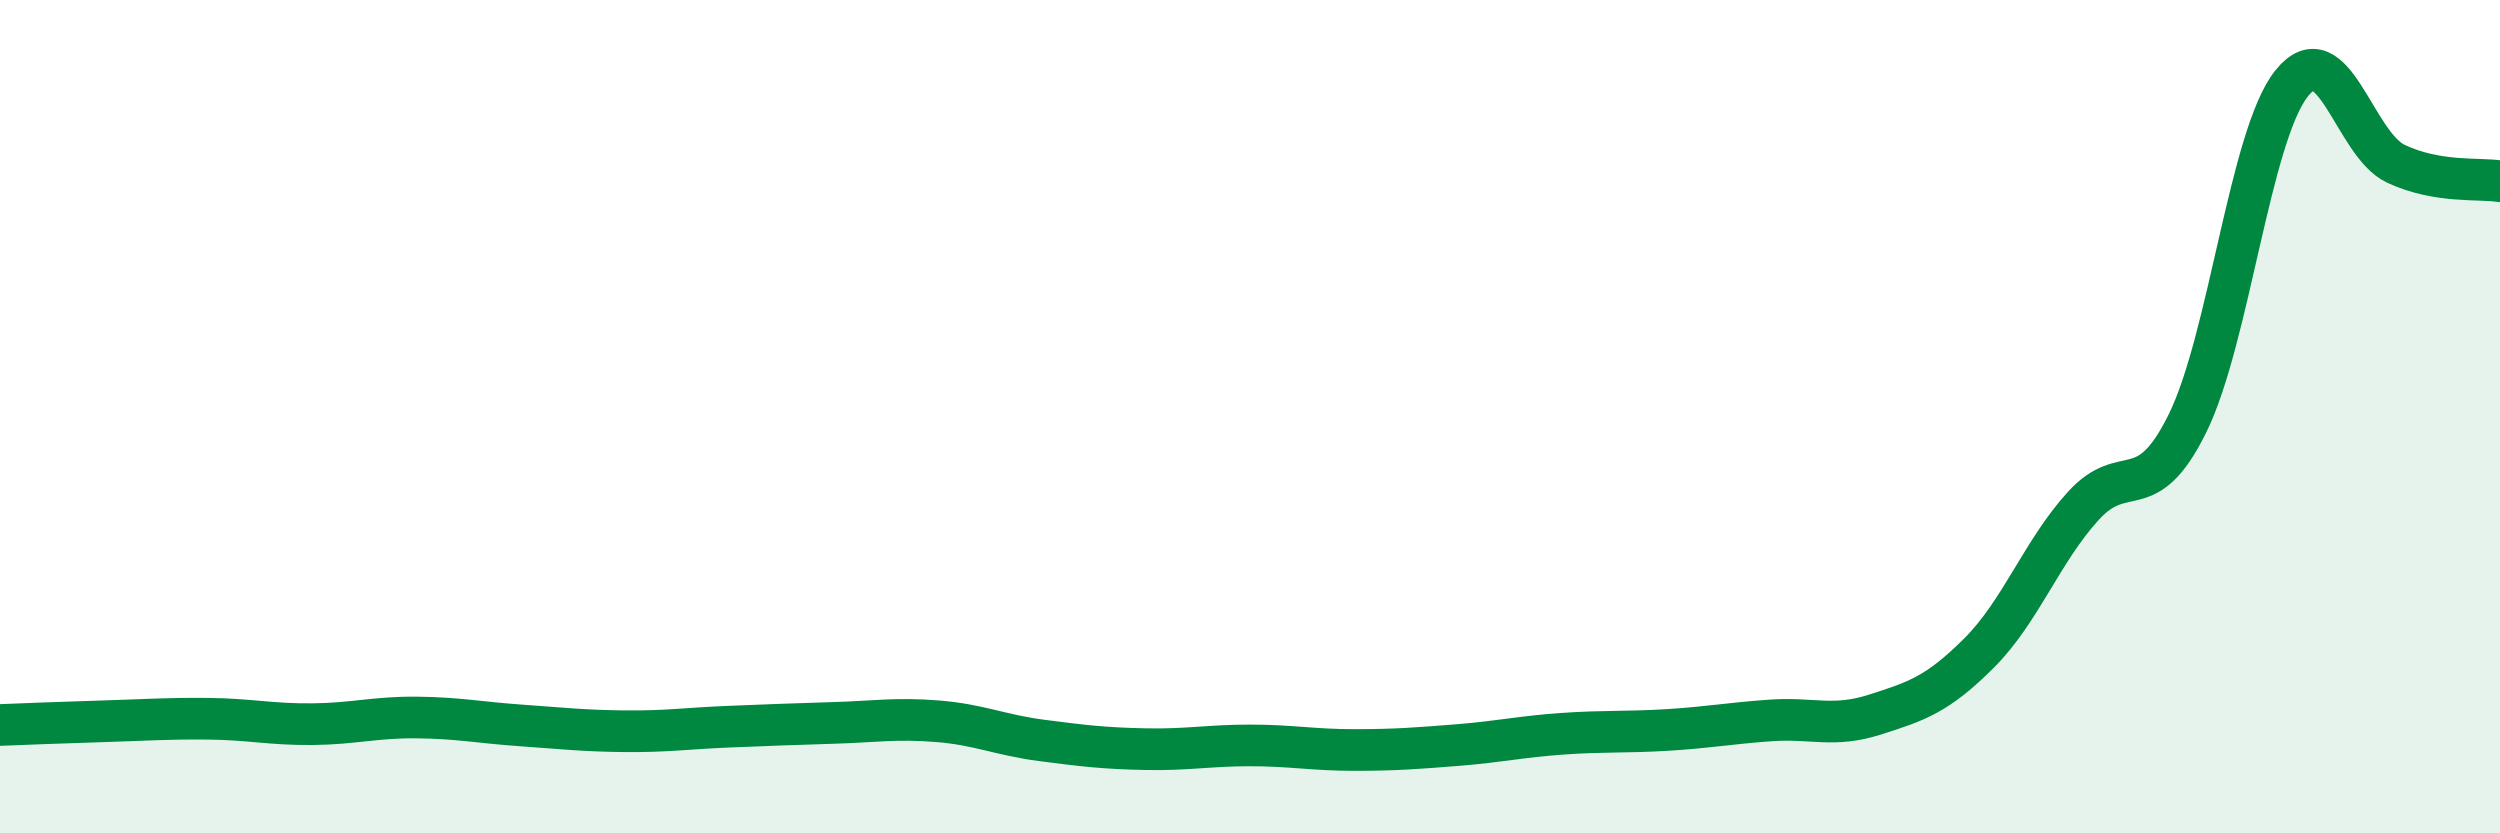
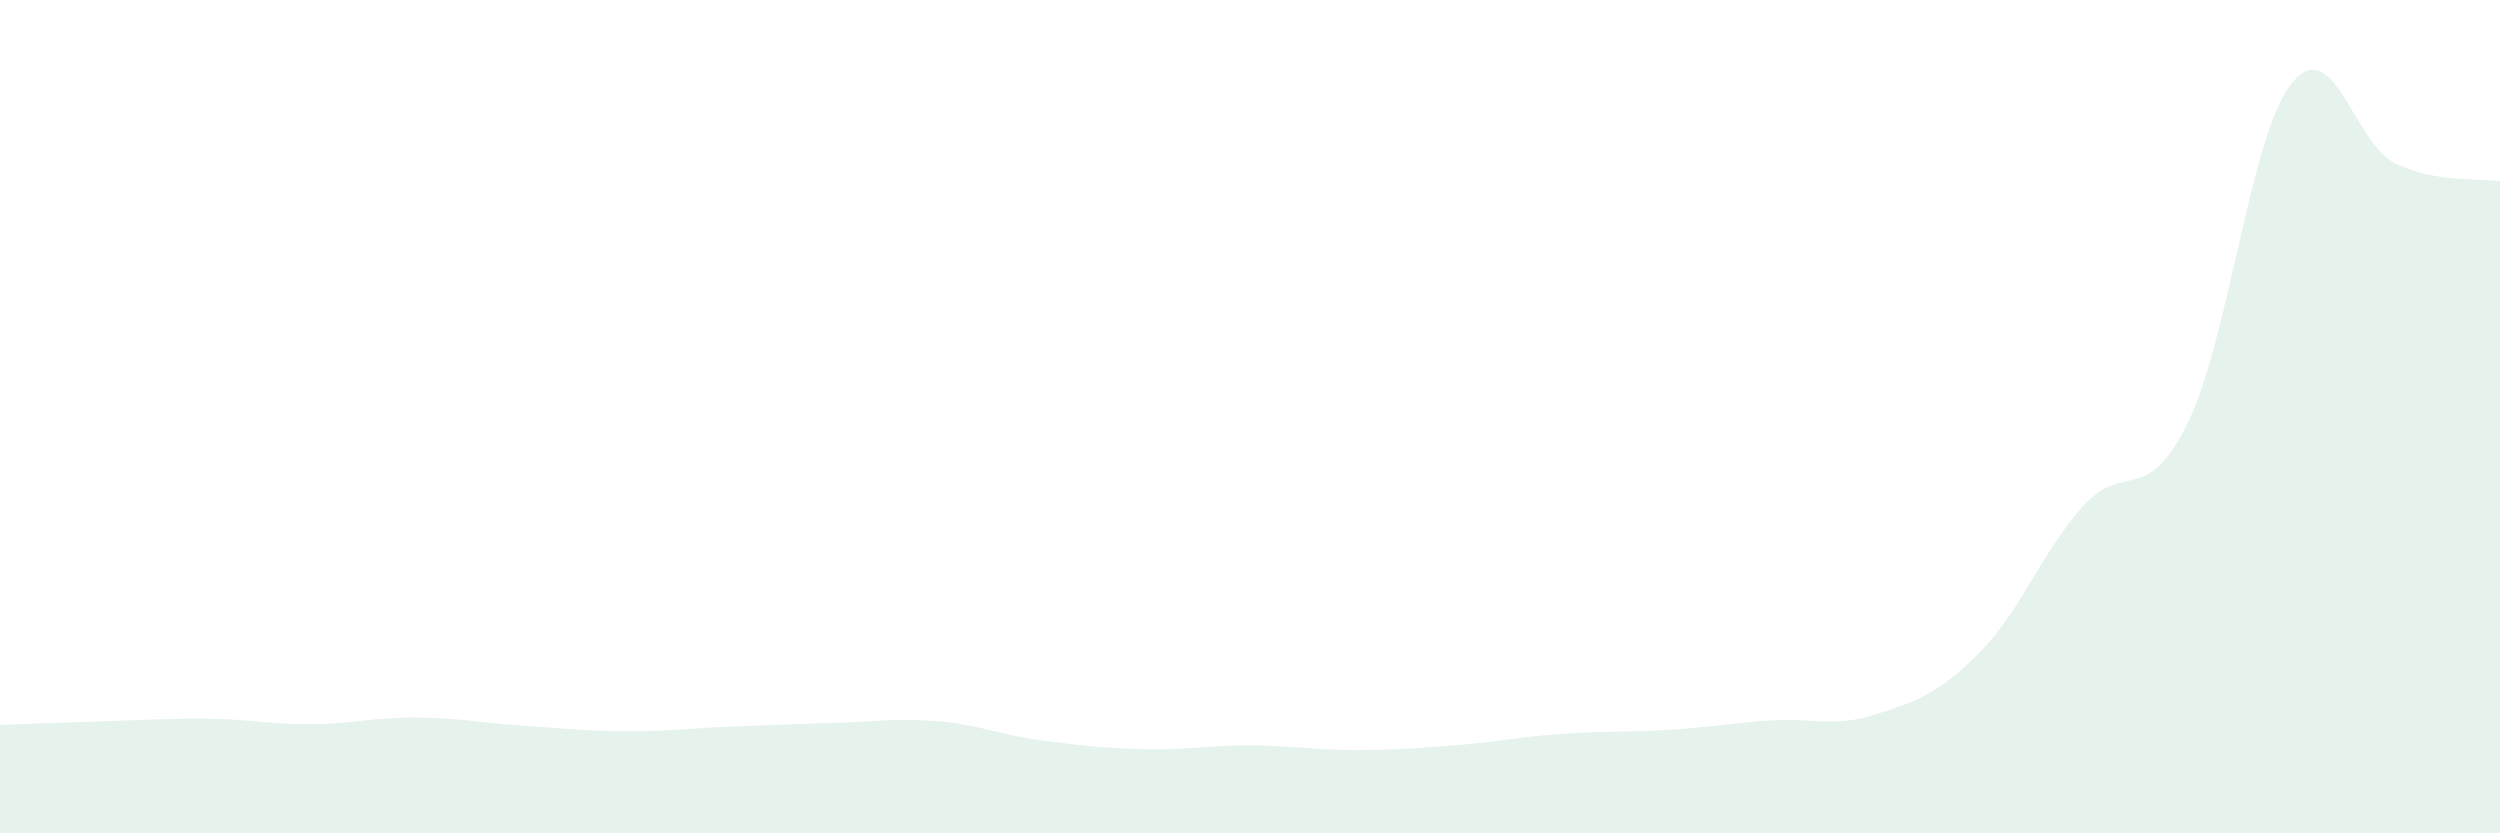
<svg xmlns="http://www.w3.org/2000/svg" width="60" height="20" viewBox="0 0 60 20">
  <path d="M 0,17.4 C 0.5,17.38 1.5,17.34 2.5,17.31 C 3.5,17.28 4,17.24 5,17.25 C 6,17.26 6.5,17.39 7.5,17.38 C 8.5,17.37 9,17.21 10,17.22 C 11,17.23 11.5,17.34 12.5,17.41 C 13.5,17.48 14,17.54 15,17.55 C 16,17.56 16.5,17.48 17.5,17.44 C 18.5,17.4 19,17.38 20,17.35 C 21,17.32 21.5,17.23 22.5,17.31 C 23.5,17.39 24,17.64 25,17.77 C 26,17.9 26.5,17.96 27.5,17.98 C 28.5,18 29,17.89 30,17.89 C 31,17.89 31.5,18 32.5,18 C 33.5,18 34,17.96 35,17.88 C 36,17.8 36.5,17.68 37.5,17.61 C 38.5,17.54 39,17.58 40,17.52 C 41,17.46 41.5,17.36 42.5,17.29 C 43.5,17.22 44,17.47 45,17.15 C 46,16.83 46.5,16.67 47.5,15.67 C 48.5,14.67 49,13.24 50,12.14 C 51,11.04 51.5,12.19 52.5,10.16 C 53.5,8.13 54,3.25 55,2 C 56,0.75 56.5,3.46 57.5,3.93 C 58.5,4.4 59.5,4.27 60,4.35L60 20L0 20Z" fill="#008740" opacity="0.1" stroke-linecap="round" stroke-linejoin="round" />
-   <path d="M 0,17.4 C 0.5,17.38 1.5,17.34 2.5,17.31 C 3.5,17.28 4,17.24 5,17.25 C 6,17.26 6.5,17.39 7.5,17.38 C 8.5,17.37 9,17.21 10,17.22 C 11,17.23 11.5,17.34 12.5,17.41 C 13.5,17.48 14,17.54 15,17.55 C 16,17.56 16.5,17.48 17.5,17.44 C 18.5,17.4 19,17.38 20,17.35 C 21,17.32 21.5,17.23 22.5,17.31 C 23.5,17.39 24,17.64 25,17.77 C 26,17.9 26.5,17.96 27.5,17.98 C 28.5,18 29,17.89 30,17.89 C 31,17.89 31.5,18 32.5,18 C 33.5,18 34,17.96 35,17.88 C 36,17.8 36.5,17.68 37.5,17.61 C 38.5,17.54 39,17.58 40,17.52 C 41,17.46 41.5,17.36 42.5,17.29 C 43.5,17.22 44,17.47 45,17.15 C 46,16.83 46.5,16.67 47.5,15.67 C 48.5,14.67 49,13.24 50,12.14 C 51,11.04 51.5,12.19 52.5,10.16 C 53.5,8.13 54,3.25 55,2 C 56,0.75 56.5,3.46 57.5,3.93 C 58.5,4.4 59.5,4.27 60,4.35" stroke="#008740" stroke-width="1" fill="none" stroke-linecap="round" stroke-linejoin="round" />
</svg>